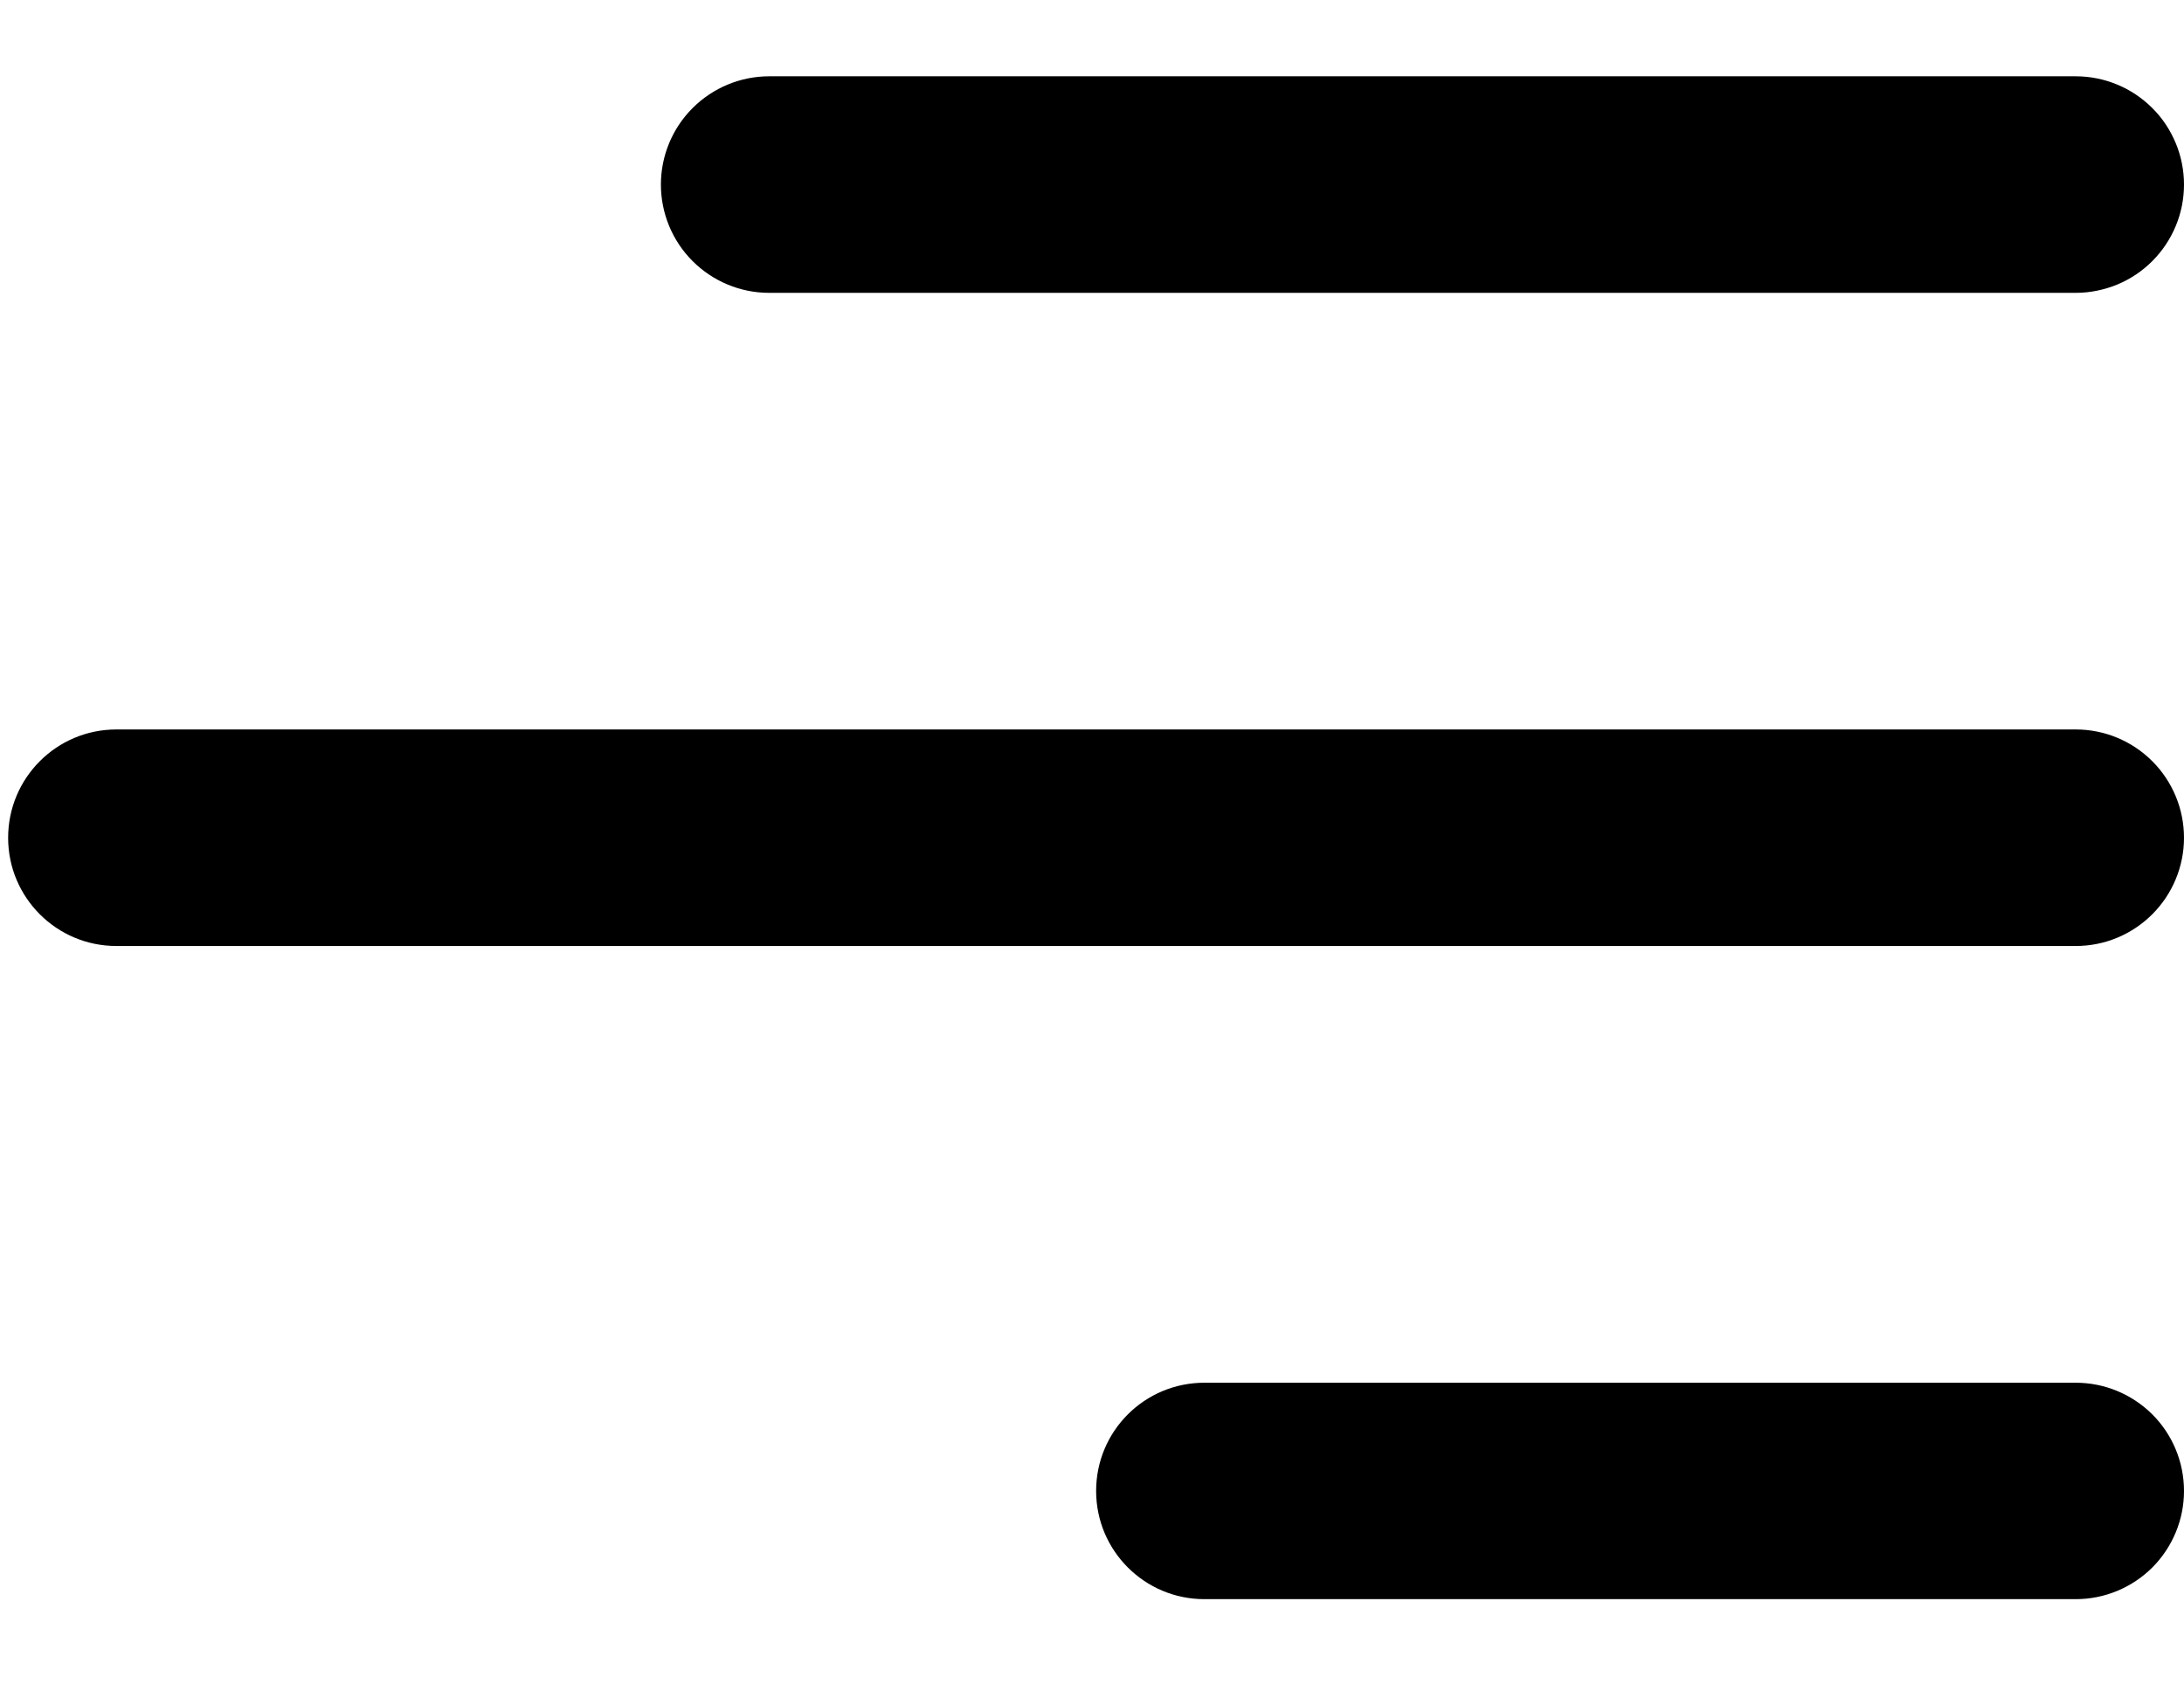
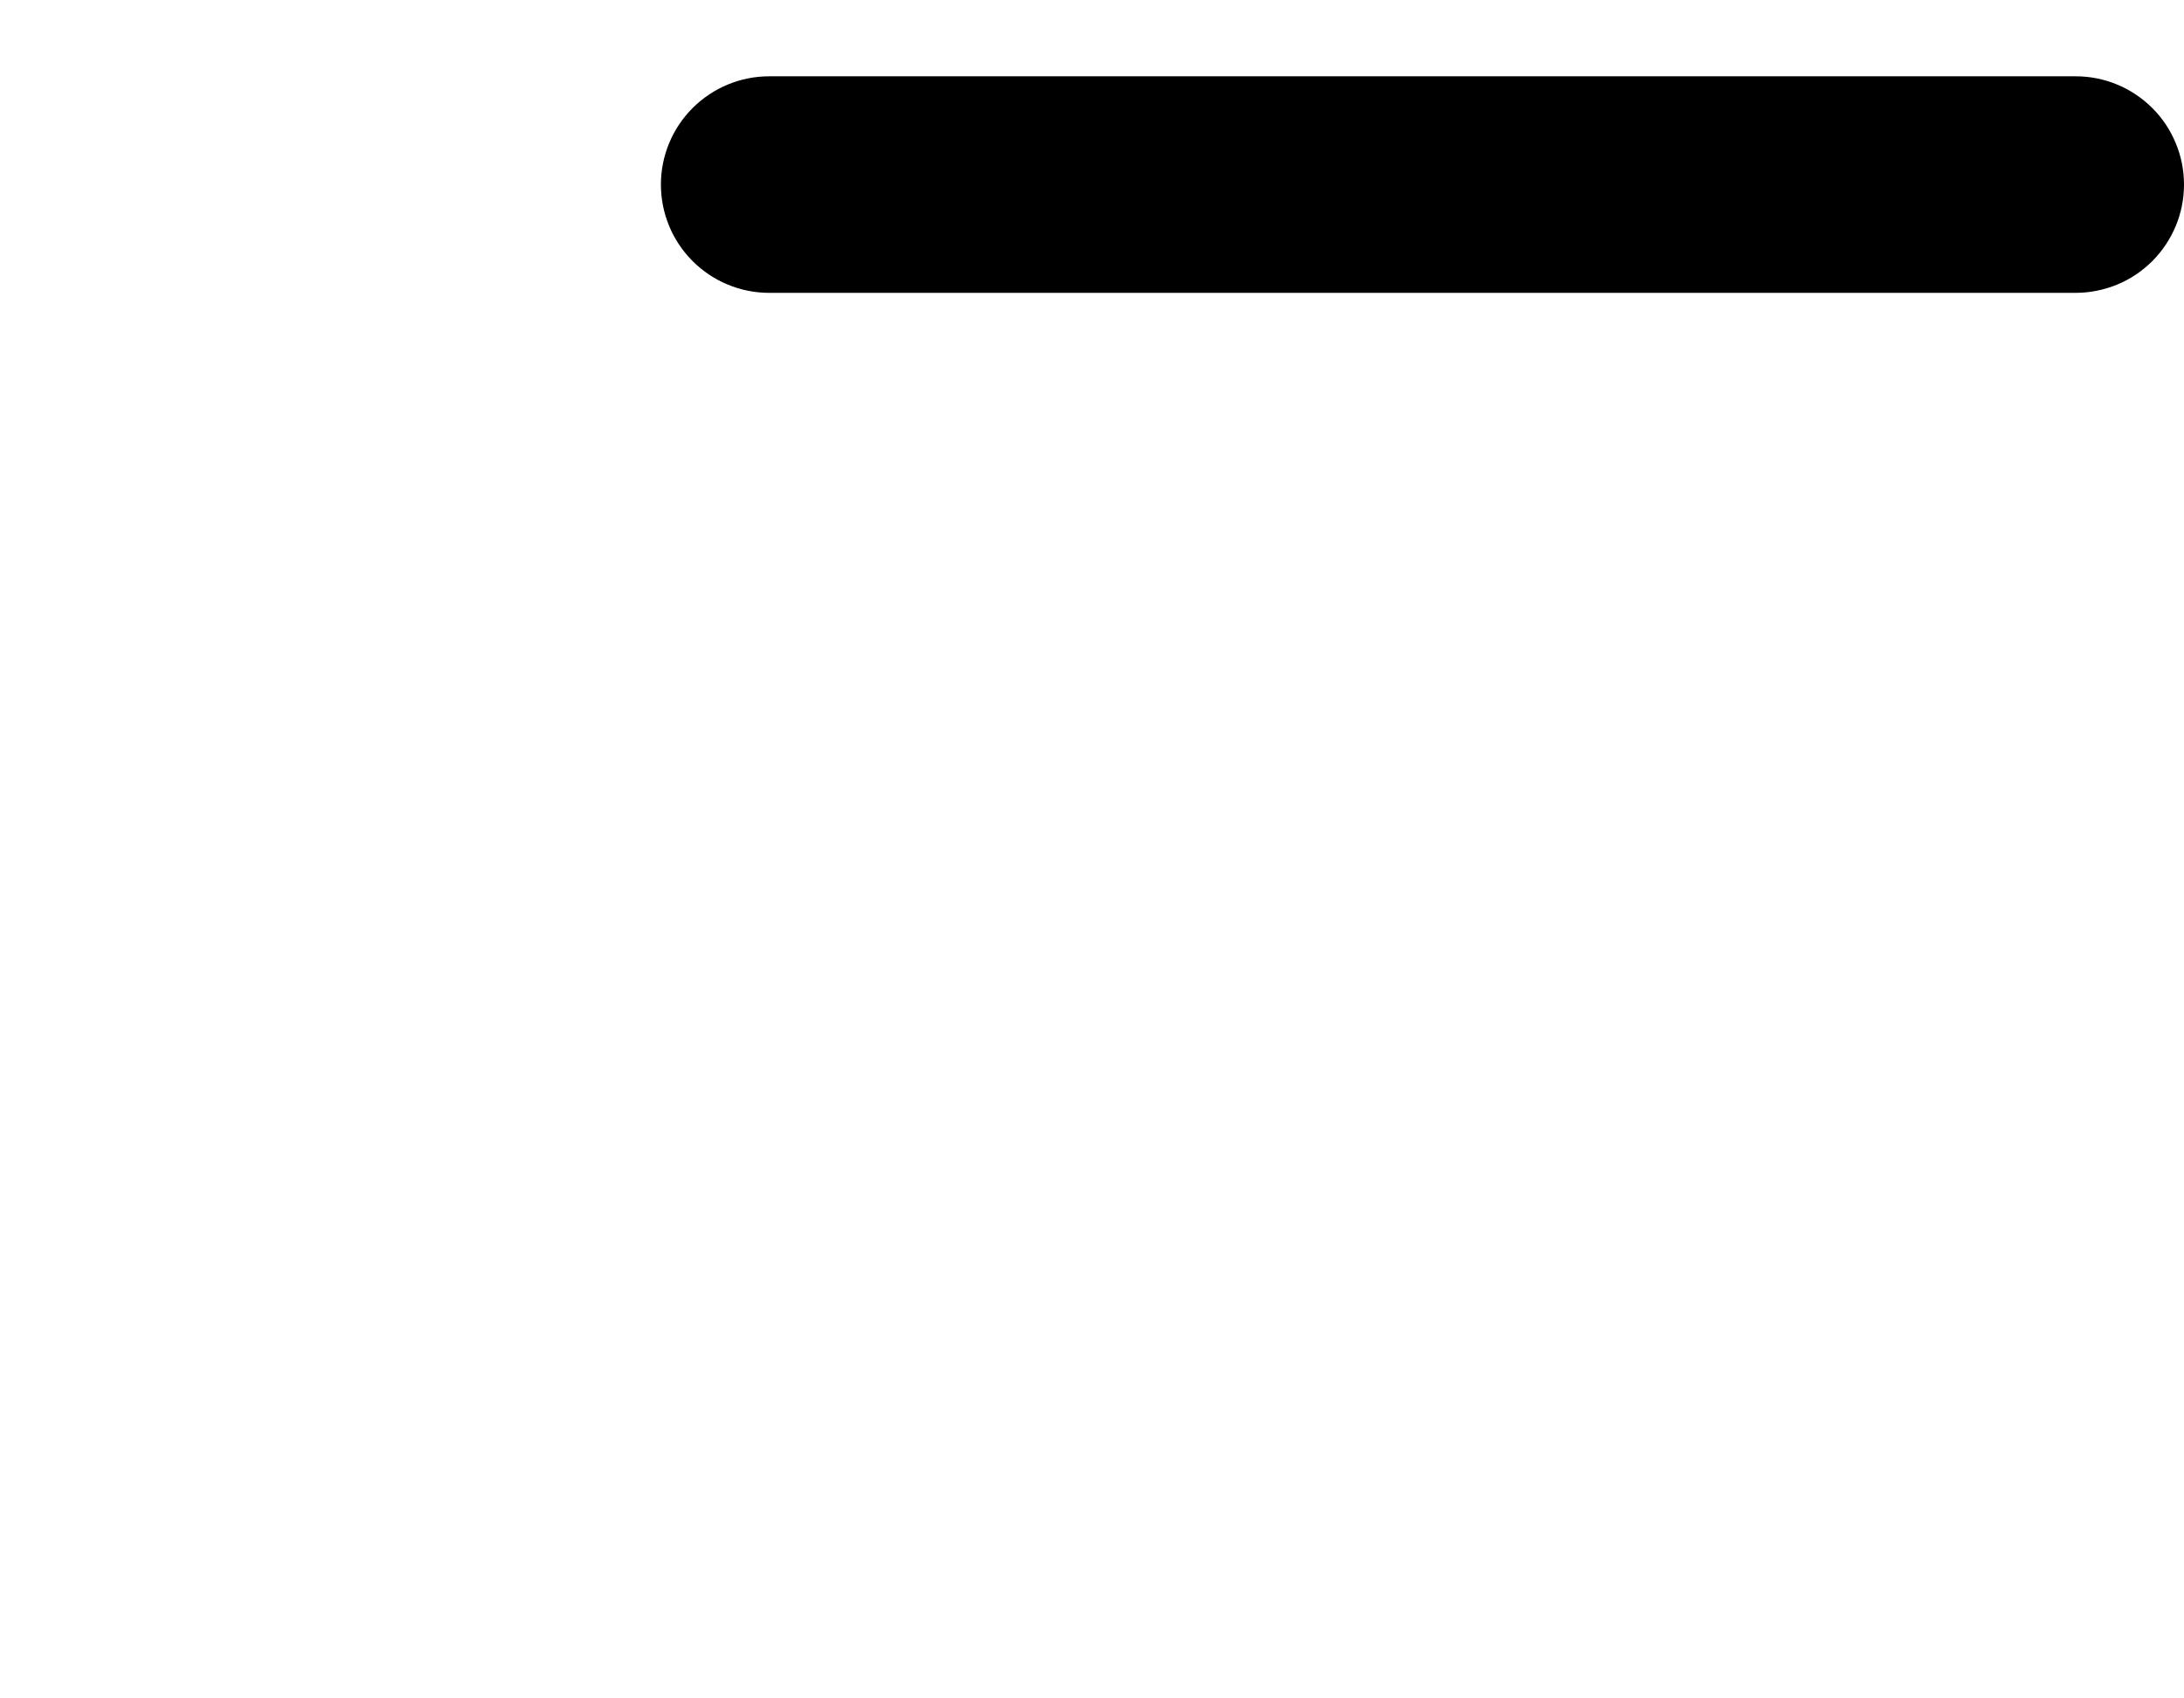
<svg xmlns="http://www.w3.org/2000/svg" width="18" height="14" viewBox="0 0 18 14" fill="none">
-   <path d="M9.034 12.29C9.034 12.783 9.434 13.182 9.926 13.182H17.108C17.345 13.182 17.571 13.088 17.739 12.921C17.906 12.753 18 12.527 18 12.29C18 12.053 17.906 11.826 17.739 11.659C17.571 11.492 17.345 11.398 17.108 11.398H9.926C9.433 11.398 9.034 11.797 9.034 12.29Z" fill="currentColor" />
-   <path d="M0.067 6.906C0.067 7.399 0.467 7.798 0.959 7.798H17.108C17.345 7.798 17.571 7.704 17.739 7.536C17.906 7.369 18 7.142 18 6.906C18 6.669 17.906 6.442 17.739 6.275C17.571 6.107 17.345 6.013 17.108 6.013H0.959C0.466 6.013 0.067 6.413 0.067 6.906Z" fill="currentColor" />
  <path d="M6.339 2.414C6.103 2.414 5.876 2.32 5.708 2.152C5.541 1.985 5.447 1.758 5.447 1.521C5.447 1.285 5.541 1.058 5.708 0.891C5.876 0.723 6.103 0.629 6.339 0.629H17.108C17.225 0.629 17.341 0.652 17.449 0.697C17.558 0.742 17.656 0.808 17.739 0.891C17.822 0.973 17.887 1.072 17.932 1.18C17.977 1.288 18 1.404 18 1.521C18 1.639 17.977 1.755 17.932 1.863C17.887 1.971 17.822 2.069 17.739 2.152C17.656 2.235 17.558 2.301 17.449 2.346C17.341 2.39 17.225 2.414 17.108 2.414H6.339Z" fill="currentColor" />
</svg>